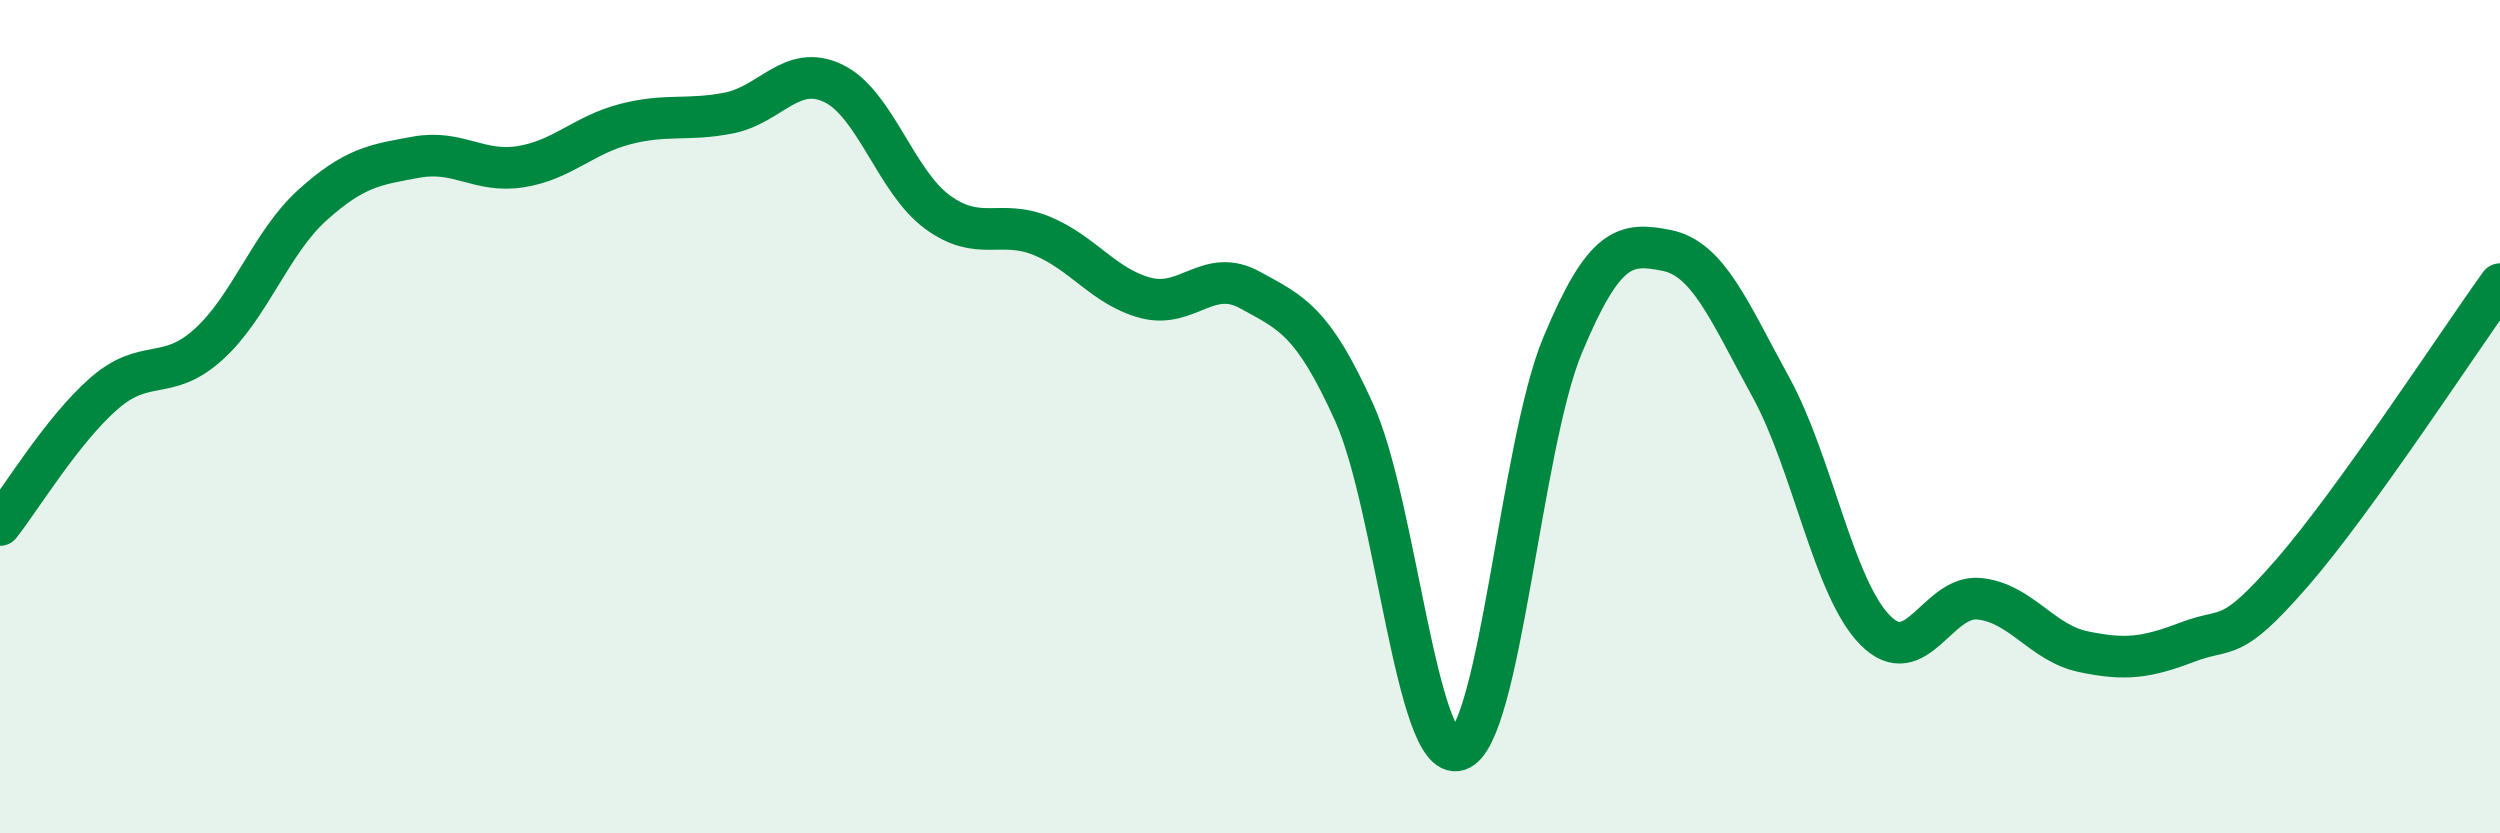
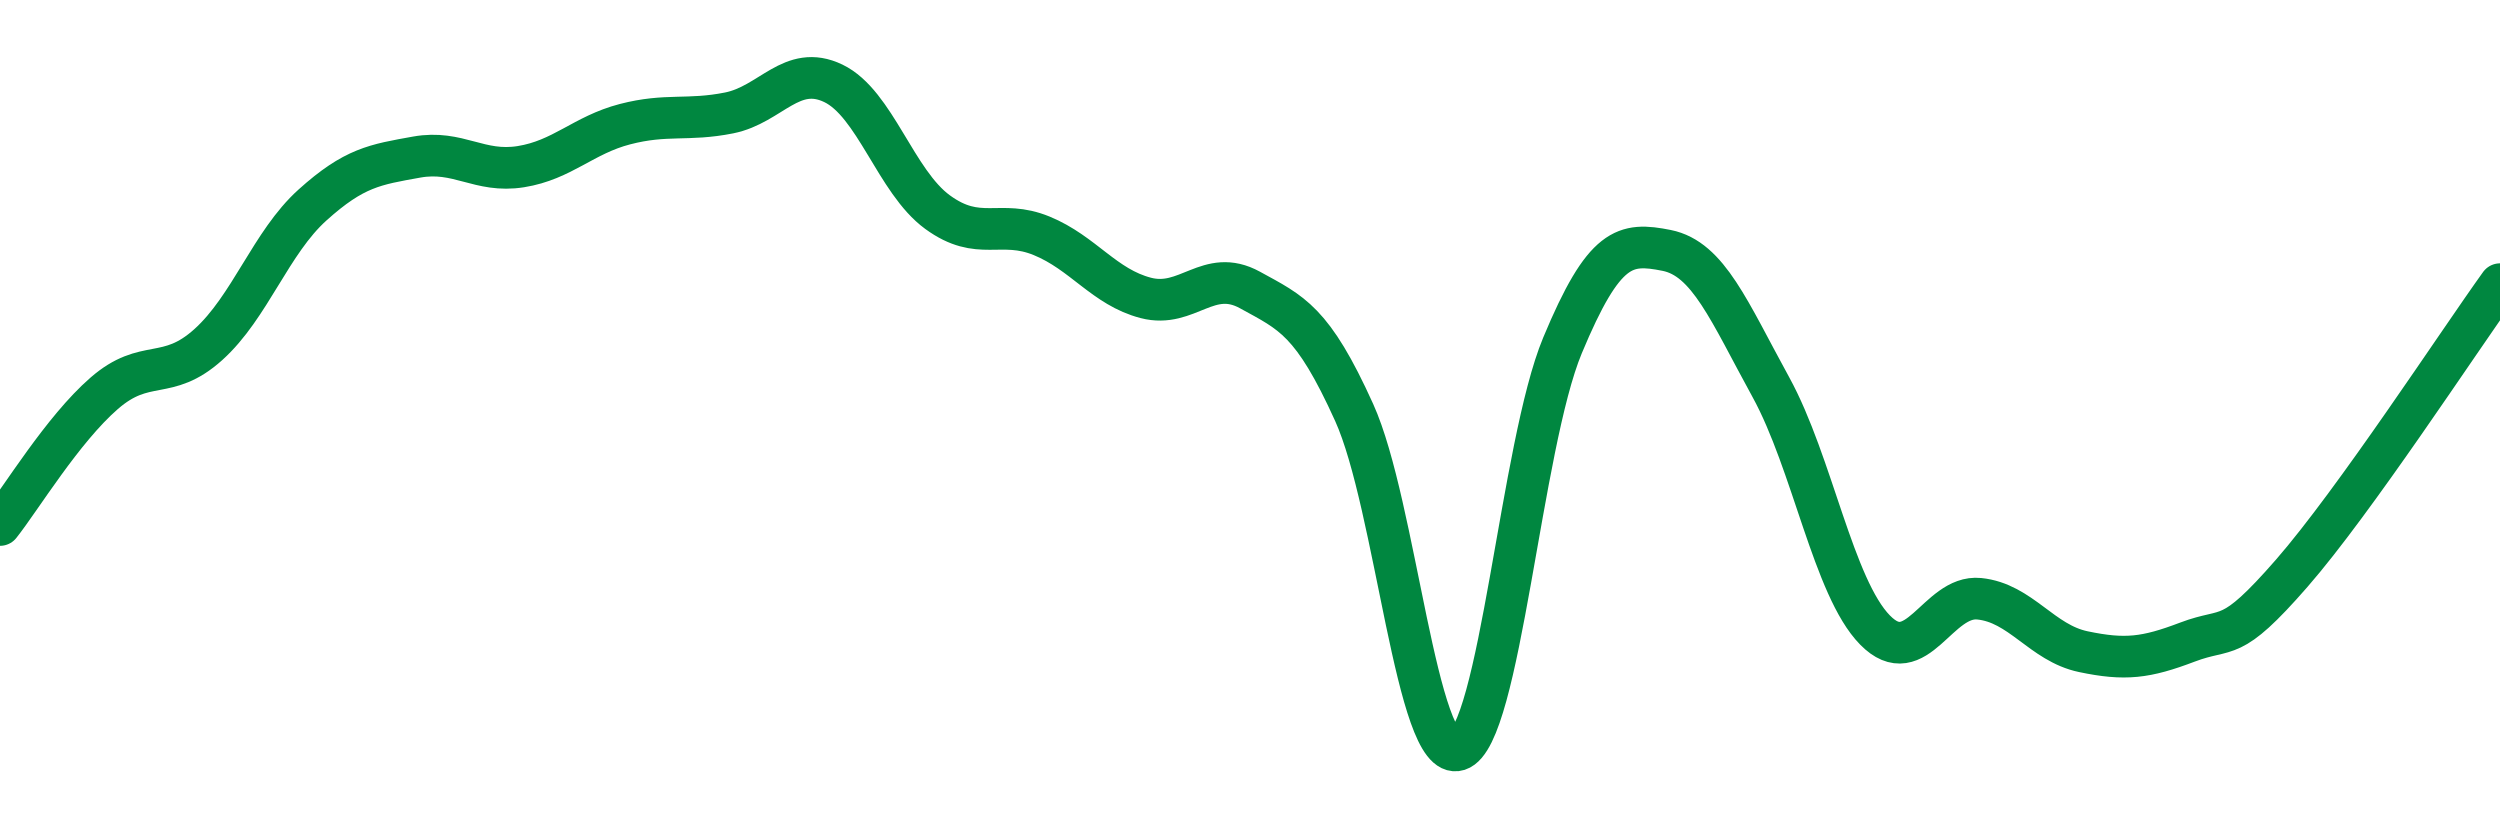
<svg xmlns="http://www.w3.org/2000/svg" width="60" height="20" viewBox="0 0 60 20">
-   <path d="M 0,12.6 C 0.5,11.97 1.5,10.31 2.5,9.44 C 3.5,8.57 4,9.17 5,8.27 C 6,7.37 6.5,5.82 7.5,4.92 C 8.5,4.02 9,3.95 10,3.77 C 11,3.59 11.5,4.16 12.5,4 C 13.5,3.84 14,3.24 15,2.98 C 16,2.72 16.5,2.91 17.5,2.71 C 18.5,2.51 19,1.52 20,2 C 21,2.48 21.5,4.36 22.5,5.09 C 23.5,5.82 24,5.25 25,5.66 C 26,6.07 26.5,6.89 27.5,7.15 C 28.5,7.41 29,6.41 30,6.96 C 31,7.51 31.5,7.69 32.5,9.9 C 33.5,12.11 34,18.32 35,18 C 36,17.68 36.5,10.69 37.5,8.29 C 38.5,5.89 39,5.81 40,6.01 C 41,6.21 41.5,7.47 42.5,9.29 C 43.5,11.11 44,14.1 45,15.12 C 46,16.14 46.5,14.27 47.5,14.37 C 48.5,14.47 49,15.43 50,15.64 C 51,15.85 51.5,15.79 52.5,15.41 C 53.5,15.03 53.5,15.48 55,13.76 C 56.5,12.04 59,8.21 60,6.82L60 20L0 20Z" fill="#008740" opacity="0.1" stroke-linecap="round" stroke-linejoin="round" />
  <path d="M 0,12.6 C 0.5,11.97 1.5,10.31 2.5,9.44 C 3.5,8.57 4,9.17 5,8.27 C 6,7.37 6.5,5.82 7.5,4.92 C 8.5,4.02 9,3.95 10,3.77 C 11,3.59 11.5,4.16 12.5,4 C 13.5,3.84 14,3.24 15,2.98 C 16,2.72 16.5,2.91 17.5,2.71 C 18.5,2.51 19,1.52 20,2 C 21,2.48 21.5,4.36 22.5,5.09 C 23.5,5.82 24,5.25 25,5.66 C 26,6.07 26.5,6.89 27.5,7.15 C 28.5,7.41 29,6.41 30,6.96 C 31,7.51 31.5,7.69 32.5,9.9 C 33.5,12.11 34,18.32 35,18 C 36,17.68 36.5,10.69 37.5,8.29 C 38.5,5.89 39,5.81 40,6.01 C 41,6.21 41.5,7.47 42.5,9.29 C 43.5,11.11 44,14.1 45,15.12 C 46,16.14 46.5,14.27 47.5,14.37 C 48.5,14.47 49,15.43 50,15.64 C 51,15.85 51.5,15.79 52.5,15.41 C 53.5,15.03 53.5,15.48 55,13.76 C 56.5,12.04 59,8.21 60,6.82" stroke="#008740" stroke-width="1" fill="none" stroke-linecap="round" stroke-linejoin="round" />
</svg>